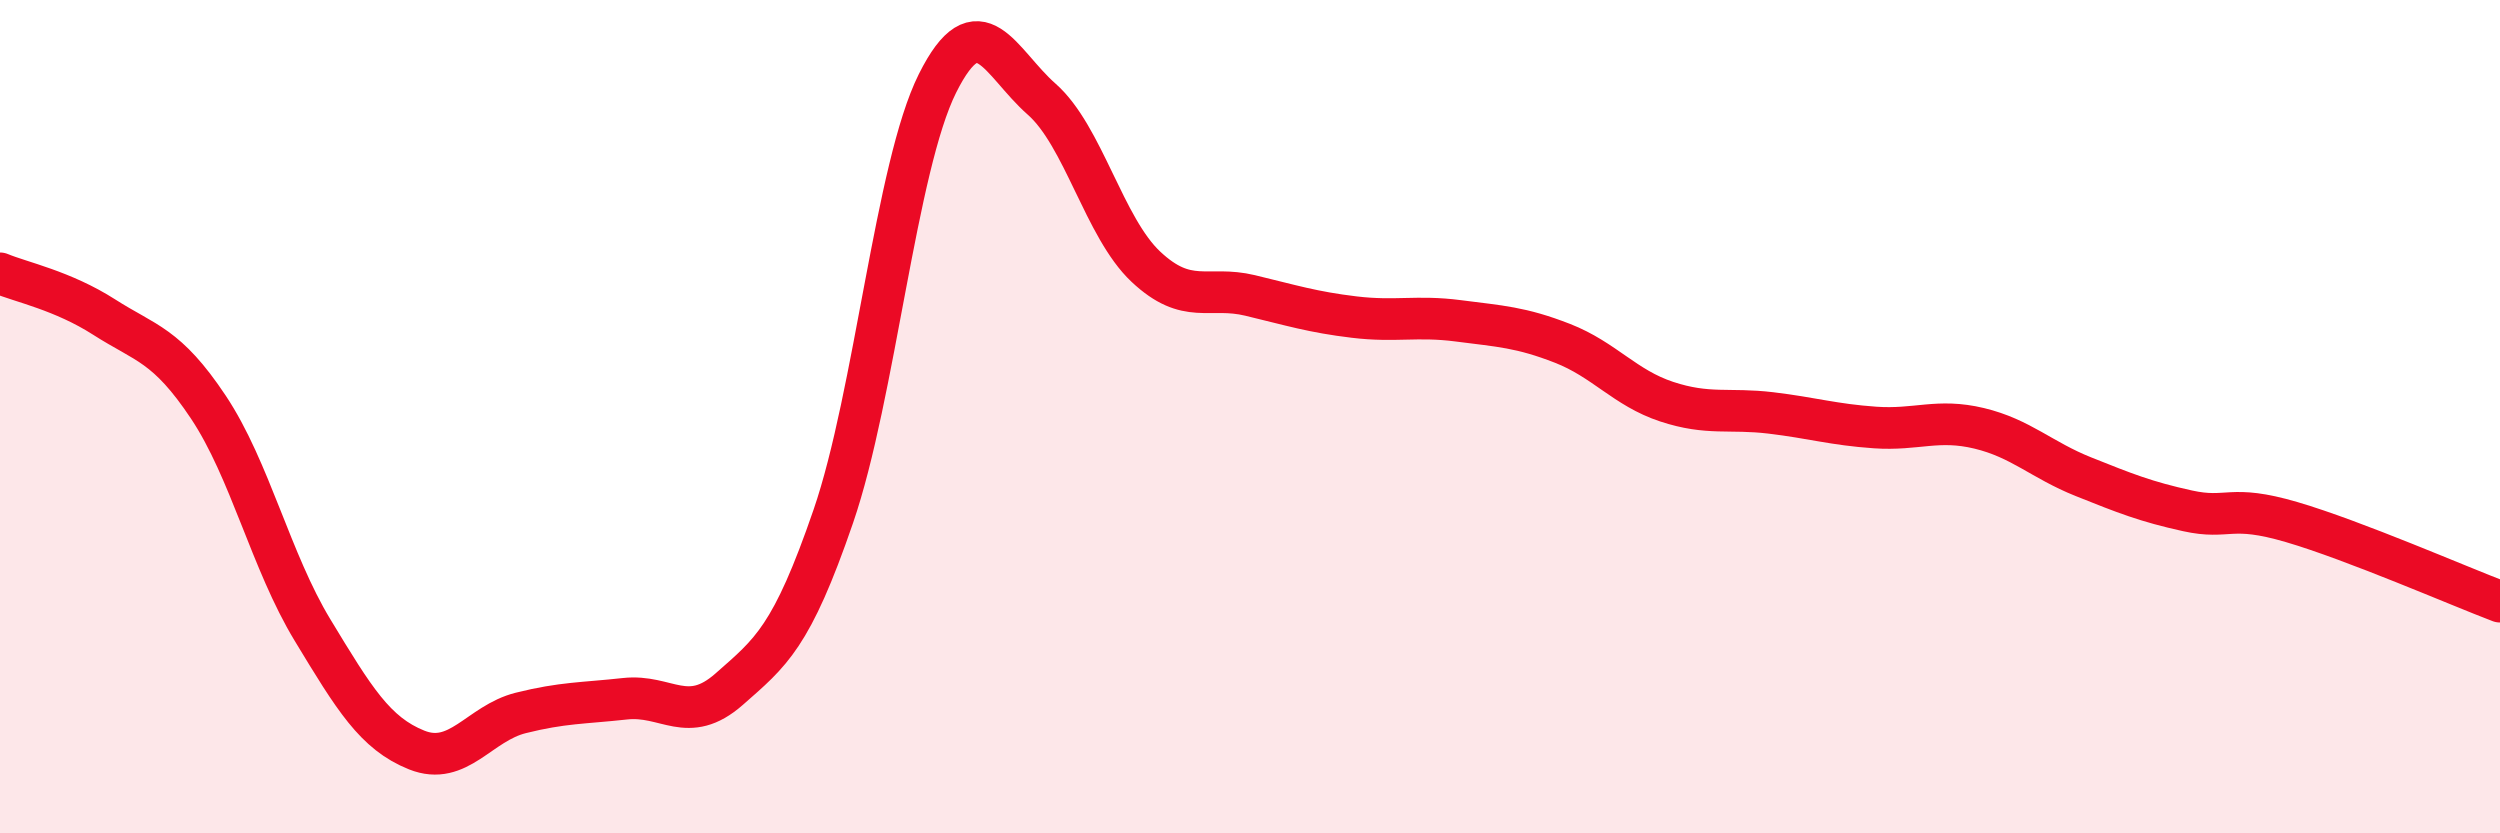
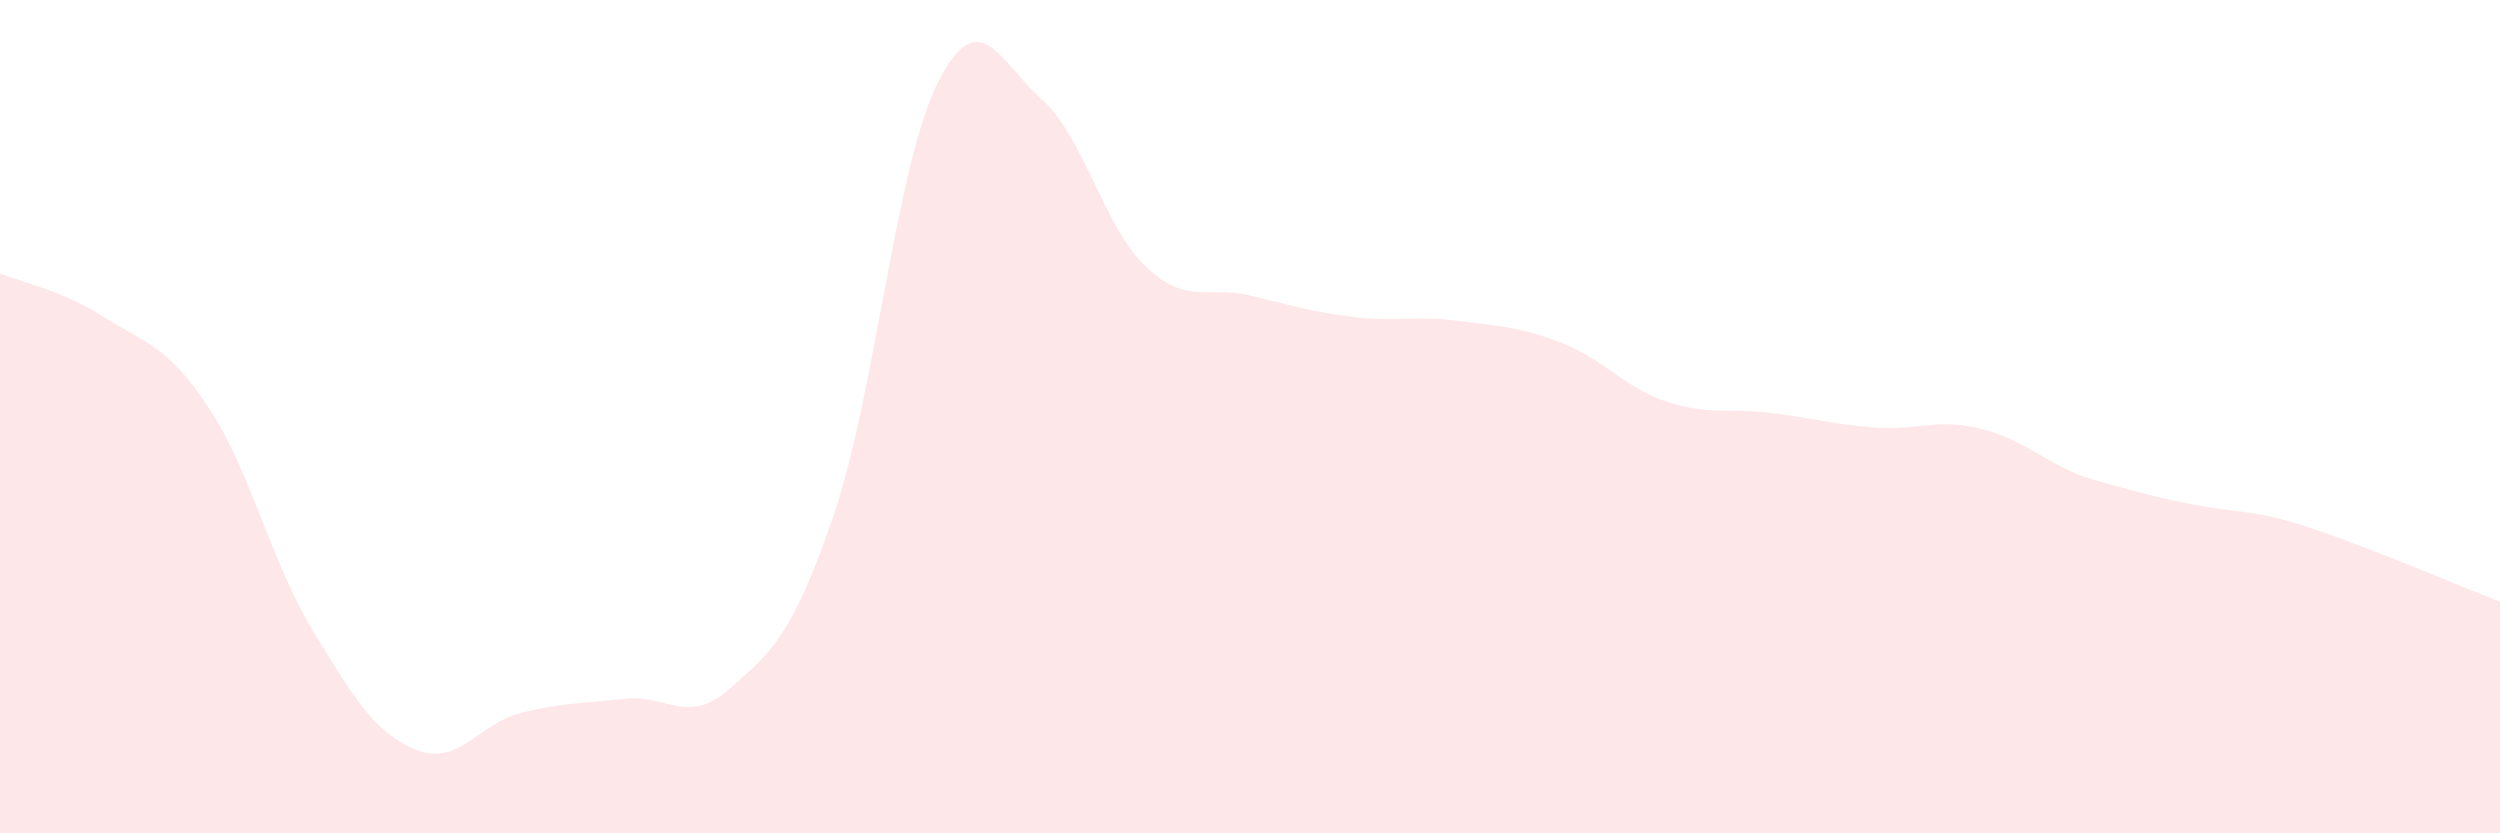
<svg xmlns="http://www.w3.org/2000/svg" width="60" height="20" viewBox="0 0 60 20">
-   <path d="M 0,6.56 C 0.5,6.77 1.5,6.97 2.5,7.61 C 3.5,8.25 4,8.27 5,9.77 C 6,11.27 6.5,13.47 7.5,15.12 C 8.5,16.77 9,17.6 10,18 C 11,18.4 11.5,17.36 12.5,17.11 C 13.5,16.86 14,16.88 15,16.77 C 16,16.66 16.5,17.42 17.5,16.54 C 18.5,15.66 19,15.3 20,12.39 C 21,9.48 21.5,4 22.5,2 C 23.5,0 24,1.5 25,2.38 C 26,3.26 26.5,5.46 27.5,6.4 C 28.5,7.34 29,6.85 30,7.09 C 31,7.33 31.5,7.49 32.5,7.61 C 33.5,7.73 34,7.57 35,7.7 C 36,7.83 36.5,7.85 37.5,8.24 C 38.5,8.63 39,9.31 40,9.64 C 41,9.97 41.5,9.79 42.5,9.91 C 43.5,10.03 44,10.19 45,10.26 C 46,10.33 46.5,10.04 47.5,10.28 C 48.5,10.52 49,11.04 50,11.44 C 51,11.84 51.5,12.04 52.5,12.26 C 53.5,12.48 53.5,12.09 55,12.53 C 56.5,12.97 59,14.06 60,14.44L60 20L0 20Z" fill="#EB0A25" opacity="0.1" stroke-linecap="round" stroke-linejoin="round" />
-   <path d="M 0,6.56 C 0.5,6.77 1.5,6.97 2.5,7.61 C 3.5,8.25 4,8.27 5,9.77 C 6,11.27 6.5,13.47 7.5,15.12 C 8.5,16.77 9,17.6 10,18 C 11,18.4 11.5,17.36 12.5,17.11 C 13.5,16.86 14,16.88 15,16.77 C 16,16.66 16.5,17.42 17.5,16.54 C 18.5,15.66 19,15.3 20,12.39 C 21,9.48 21.5,4 22.5,2 C 23.5,0 24,1.5 25,2.38 C 26,3.26 26.5,5.46 27.5,6.4 C 28.5,7.34 29,6.85 30,7.09 C 31,7.33 31.5,7.49 32.5,7.61 C 33.5,7.73 34,7.57 35,7.7 C 36,7.83 36.5,7.85 37.5,8.24 C 38.5,8.63 39,9.31 40,9.64 C 41,9.97 41.5,9.79 42.5,9.91 C 43.5,10.03 44,10.19 45,10.26 C 46,10.33 46.5,10.04 47.5,10.28 C 48.5,10.52 49,11.04 50,11.44 C 51,11.84 51.5,12.04 52.5,12.26 C 53.5,12.48 53.5,12.09 55,12.53 C 56.5,12.97 59,14.06 60,14.44" stroke="#EB0A25" stroke-width="1" fill="none" stroke-linecap="round" stroke-linejoin="round" />
+   <path d="M 0,6.56 C 0.5,6.77 1.5,6.97 2.5,7.61 C 3.5,8.25 4,8.27 5,9.77 C 6,11.27 6.5,13.47 7.5,15.12 C 8.5,16.77 9,17.6 10,18 C 11,18.4 11.5,17.36 12.5,17.11 C 13.5,16.86 14,16.88 15,16.77 C 16,16.66 16.5,17.42 17.5,16.54 C 18.5,15.66 19,15.3 20,12.39 C 21,9.48 21.5,4 22.5,2 C 23.5,0 24,1.5 25,2.38 C 26,3.26 26.5,5.46 27.5,6.4 C 28.5,7.34 29,6.85 30,7.09 C 31,7.33 31.5,7.49 32.5,7.61 C 33.5,7.73 34,7.57 35,7.7 C 36,7.83 36.5,7.85 37.5,8.24 C 38.5,8.63 39,9.31 40,9.64 C 41,9.97 41.5,9.79 42.5,9.91 C 43.5,10.03 44,10.19 45,10.26 C 46,10.33 46.5,10.04 47.5,10.28 C 48.5,10.52 49,11.04 50,11.44 C 53.5,12.48 53.5,12.09 55,12.53 C 56.5,12.97 59,14.06 60,14.44L60 20L0 20Z" fill="#EB0A25" opacity="0.1" stroke-linecap="round" stroke-linejoin="round" />
</svg>